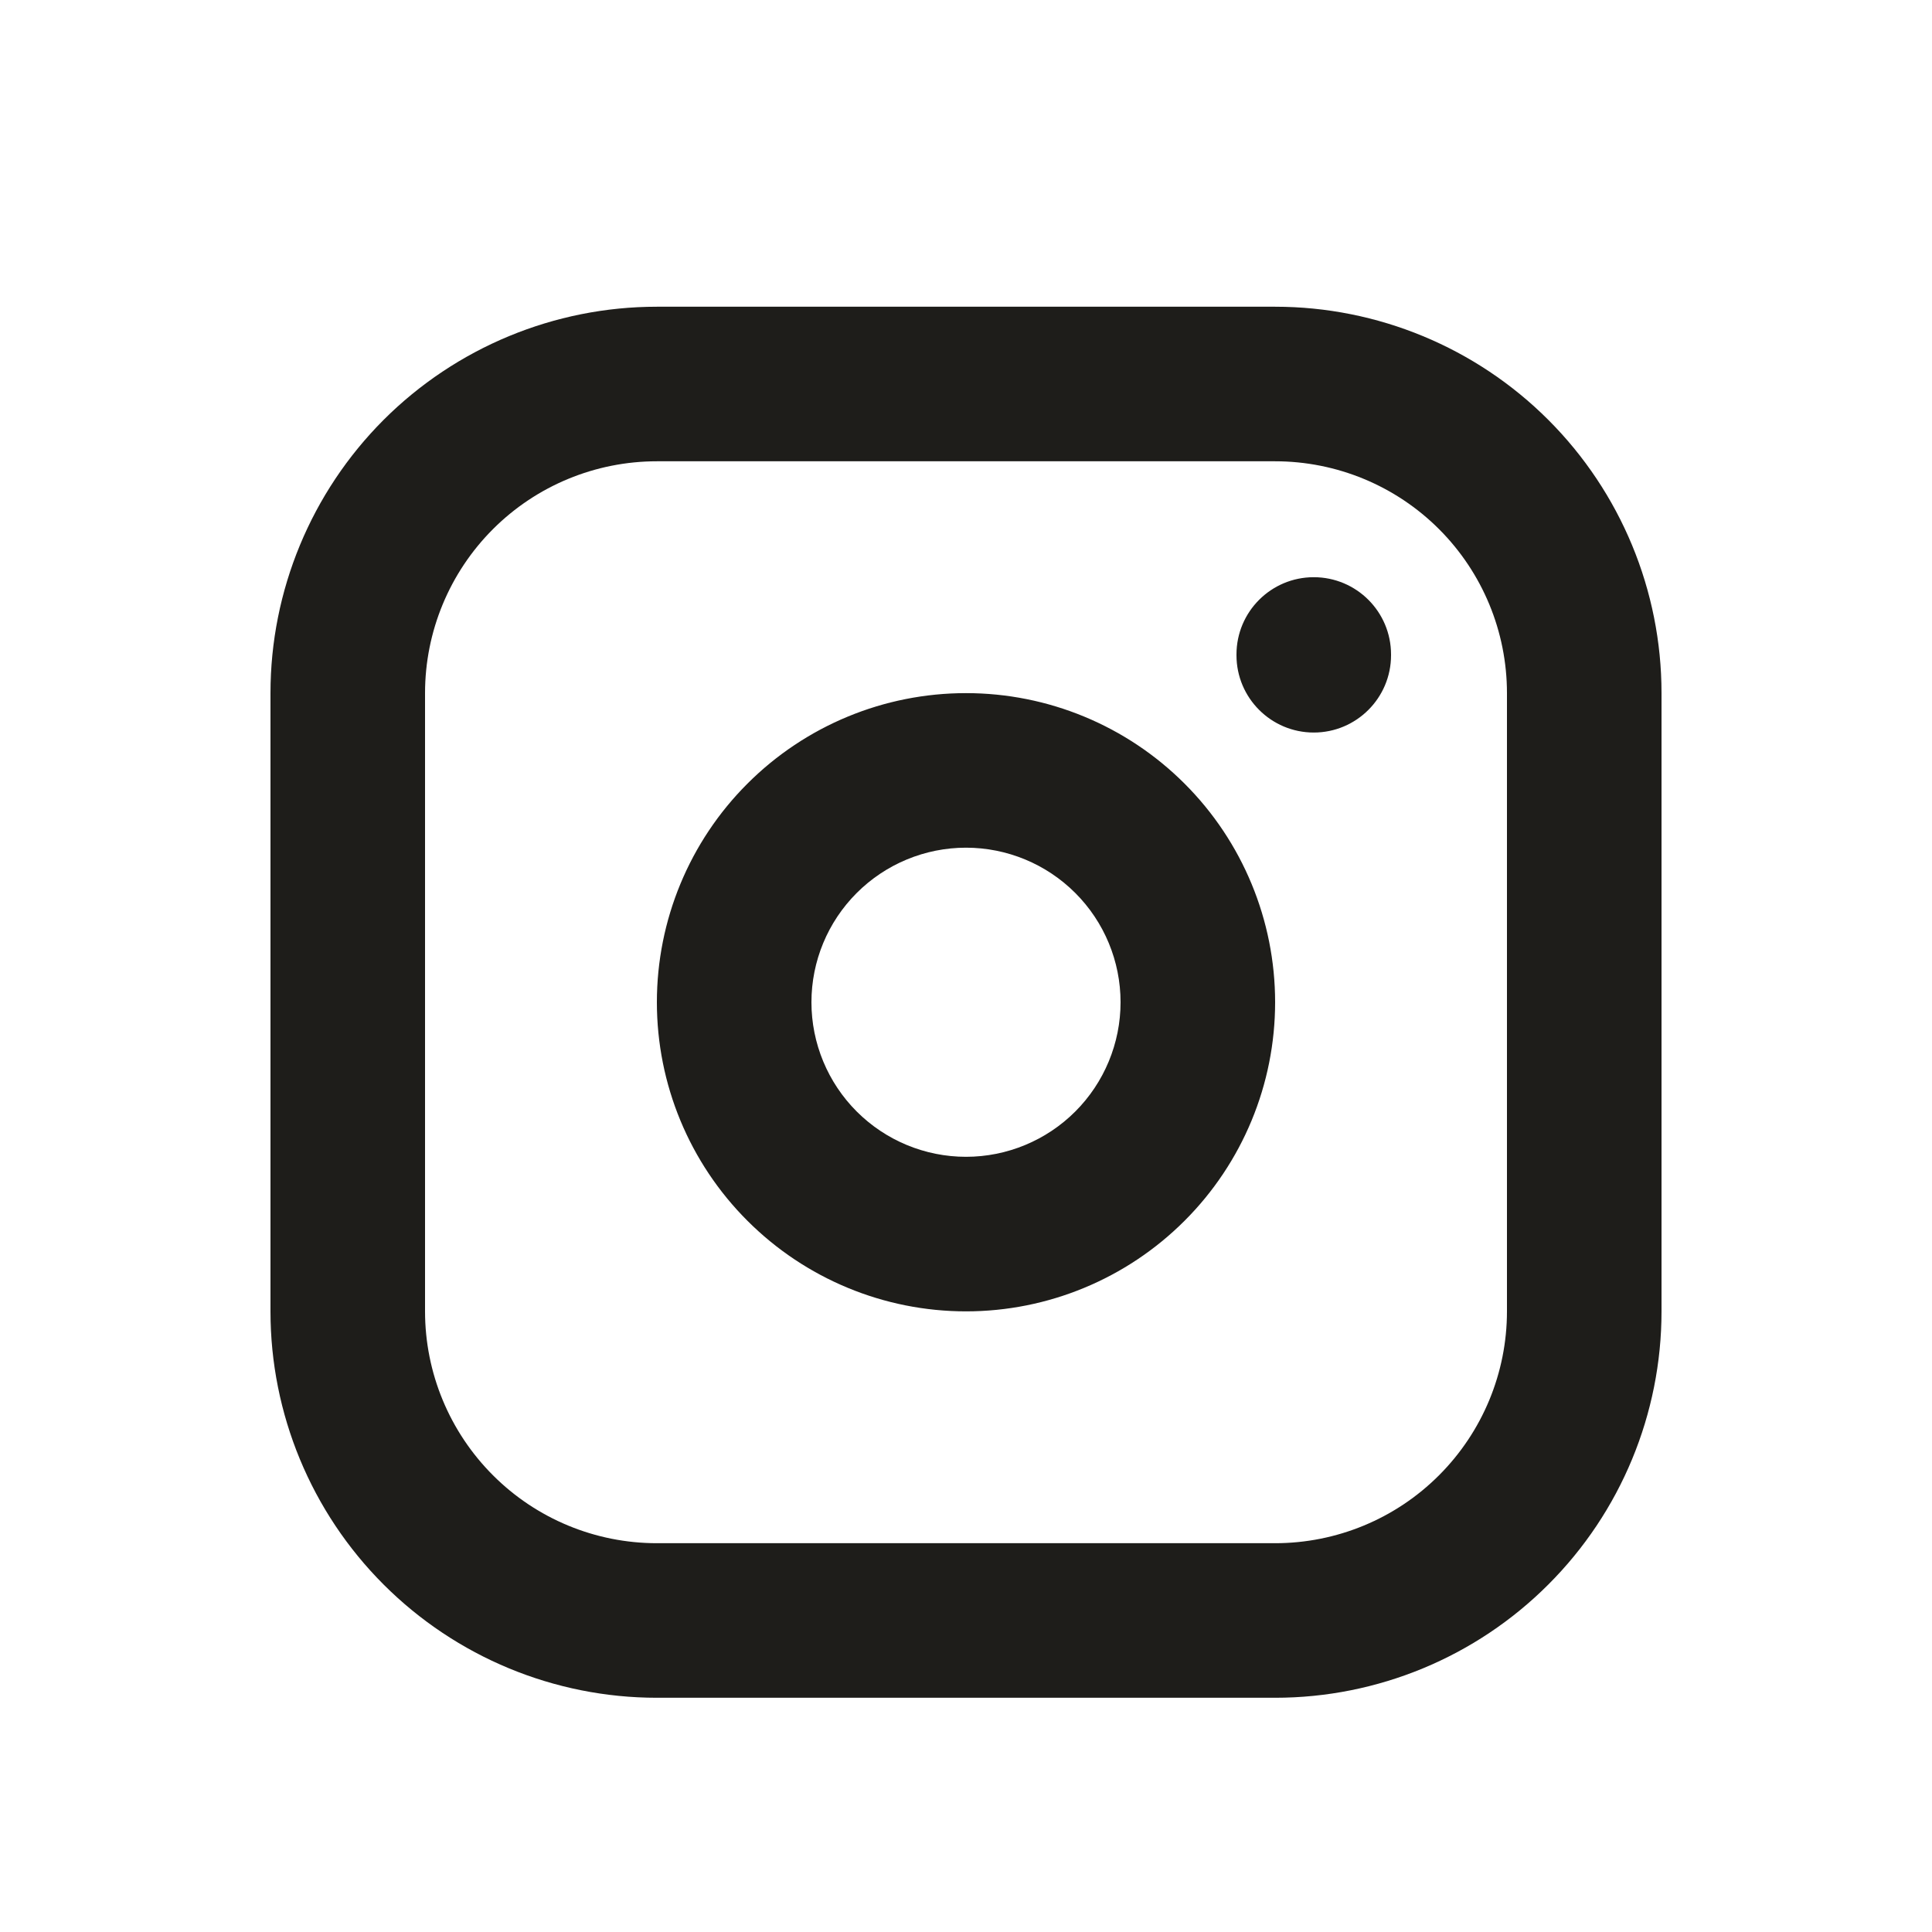
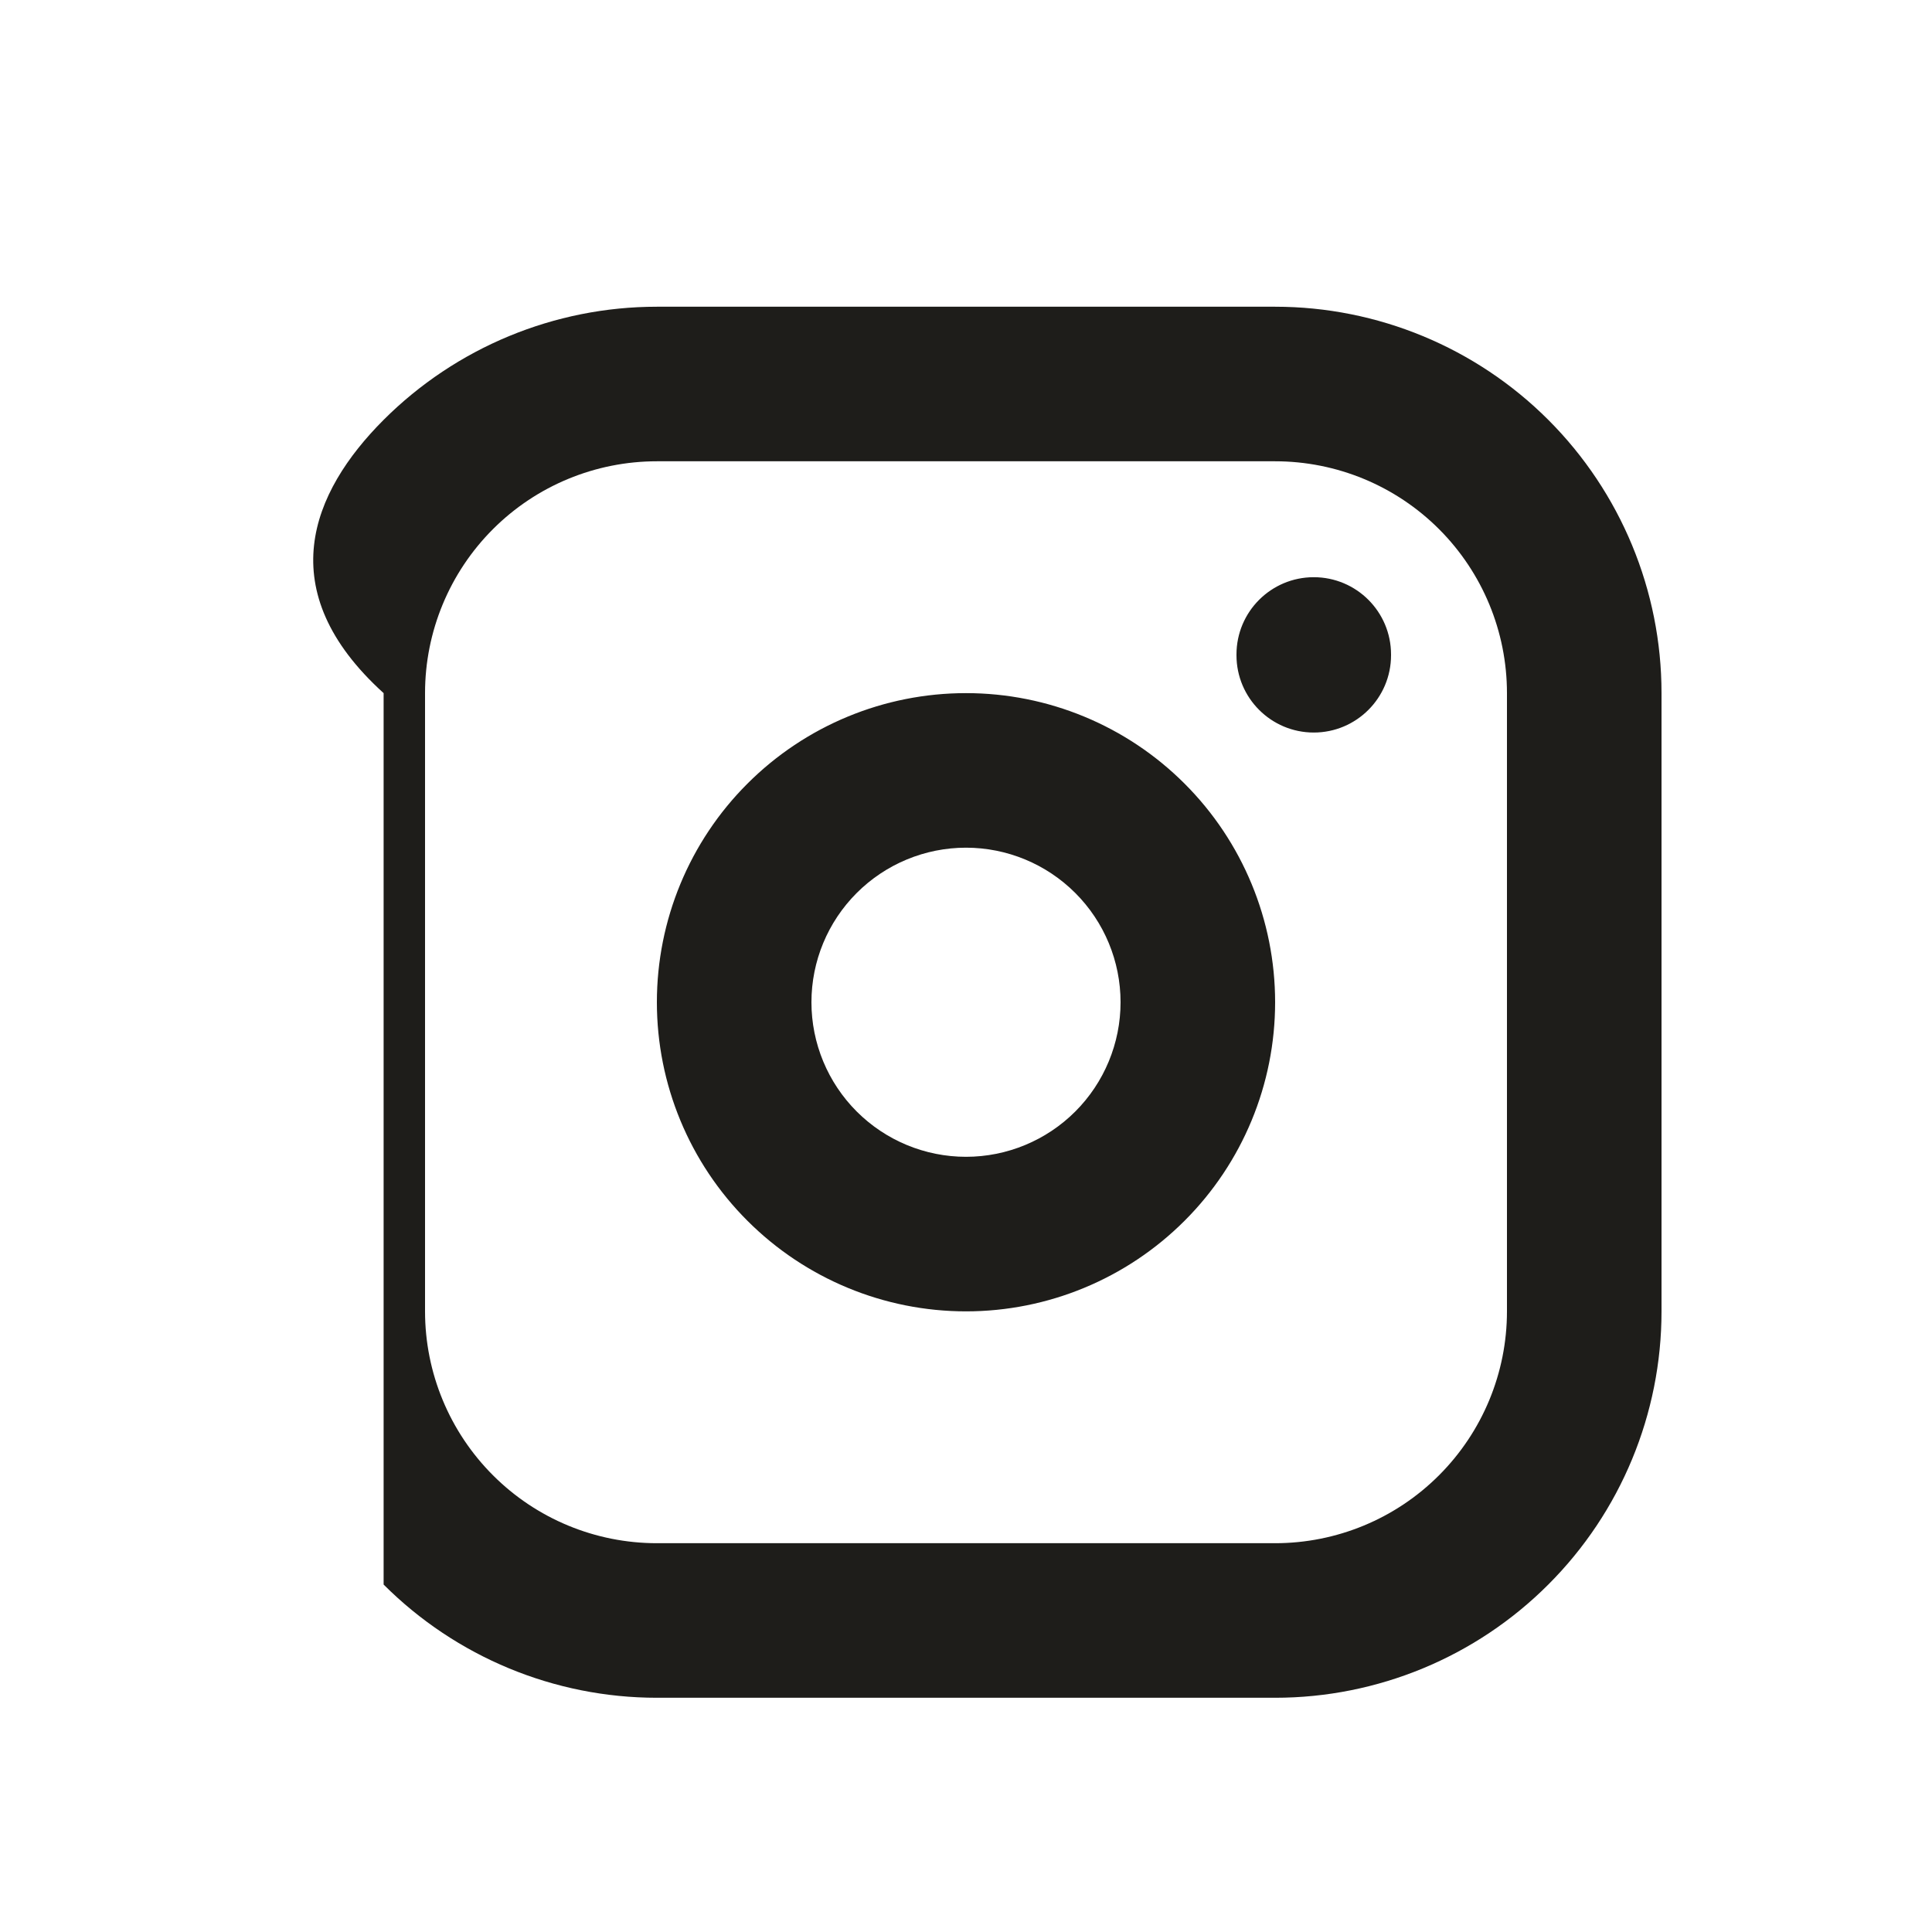
<svg xmlns="http://www.w3.org/2000/svg" width="25" height="25" viewBox="0 0 25 25" fill="none">
-   <path fill-rule="evenodd" clip-rule="evenodd" d="M8.5 5.969C7.704 5.969 6.941 6.285 6.379 6.847C5.816 7.41 5.5 8.173 5.5 8.969V16.969C5.5 17.764 5.816 18.527 6.379 19.09C6.941 19.653 7.704 19.969 8.5 19.969H16.5C17.296 19.969 18.059 19.653 18.621 19.09C19.184 18.527 19.5 17.764 19.5 16.969V8.969C19.5 8.173 19.184 7.41 18.621 6.847C18.059 6.285 17.296 5.969 16.5 5.969H8.5ZM4.964 5.433C5.902 4.496 7.174 3.969 8.5 3.969H16.5C17.826 3.969 19.098 4.496 20.035 5.433C20.973 6.371 21.5 7.643 21.5 8.969V16.969C21.5 18.295 20.973 19.567 20.035 20.504C19.098 21.442 17.826 21.969 16.5 21.969H8.5C7.174 21.969 5.902 21.442 4.964 20.504C4.027 19.567 3.5 18.295 3.5 16.969V8.969C3.5 7.643 4.027 6.371 4.964 5.433ZM9.672 10.14C10.422 9.39 11.439 8.969 12.5 8.969C13.561 8.969 14.578 9.39 15.328 10.14C16.079 10.89 16.5 11.908 16.5 12.969C16.5 14.03 16.079 15.047 15.328 15.797C14.578 16.547 13.561 16.969 12.5 16.969C11.439 16.969 10.422 16.547 9.672 15.797C8.921 15.047 8.5 14.03 8.5 12.969C8.5 11.908 8.921 10.89 9.672 10.14ZM12.5 10.969C11.97 10.969 11.461 11.18 11.086 11.555C10.711 11.93 10.5 12.438 10.5 12.969C10.5 13.499 10.711 14.008 11.086 14.383C11.461 14.758 11.97 14.969 12.5 14.969C13.03 14.969 13.539 14.758 13.914 14.383C14.289 14.008 14.5 13.499 14.5 12.969C14.5 12.438 14.289 11.93 13.914 11.555C13.539 11.18 13.03 10.969 12.5 10.969ZM18 8.469C18 7.916 17.552 7.469 17 7.469C16.448 7.469 16 7.916 16 8.469V8.479C16 9.031 16.448 9.479 17 9.479C17.552 9.479 18 9.031 18 8.479V8.469Z" fill="#1E1D1A" />
+   <path fill-rule="evenodd" clip-rule="evenodd" d="M8.5 5.969C7.704 5.969 6.941 6.285 6.379 6.847C5.816 7.41 5.5 8.173 5.5 8.969V16.969C5.5 17.764 5.816 18.527 6.379 19.09C6.941 19.653 7.704 19.969 8.5 19.969H16.5C17.296 19.969 18.059 19.653 18.621 19.09C19.184 18.527 19.5 17.764 19.5 16.969V8.969C19.5 8.173 19.184 7.41 18.621 6.847C18.059 6.285 17.296 5.969 16.5 5.969H8.5ZM4.964 5.433C5.902 4.496 7.174 3.969 8.5 3.969H16.5C17.826 3.969 19.098 4.496 20.035 5.433C20.973 6.371 21.5 7.643 21.5 8.969V16.969C21.5 18.295 20.973 19.567 20.035 20.504C19.098 21.442 17.826 21.969 16.5 21.969H8.5C7.174 21.969 5.902 21.442 4.964 20.504V8.969C3.5 7.643 4.027 6.371 4.964 5.433ZM9.672 10.14C10.422 9.39 11.439 8.969 12.5 8.969C13.561 8.969 14.578 9.39 15.328 10.14C16.079 10.89 16.5 11.908 16.5 12.969C16.5 14.03 16.079 15.047 15.328 15.797C14.578 16.547 13.561 16.969 12.5 16.969C11.439 16.969 10.422 16.547 9.672 15.797C8.921 15.047 8.5 14.03 8.5 12.969C8.5 11.908 8.921 10.89 9.672 10.14ZM12.5 10.969C11.97 10.969 11.461 11.18 11.086 11.555C10.711 11.93 10.5 12.438 10.5 12.969C10.5 13.499 10.711 14.008 11.086 14.383C11.461 14.758 11.97 14.969 12.5 14.969C13.03 14.969 13.539 14.758 13.914 14.383C14.289 14.008 14.5 13.499 14.5 12.969C14.5 12.438 14.289 11.93 13.914 11.555C13.539 11.18 13.03 10.969 12.5 10.969ZM18 8.469C18 7.916 17.552 7.469 17 7.469C16.448 7.469 16 7.916 16 8.469V8.479C16 9.031 16.448 9.479 17 9.479C17.552 9.479 18 9.031 18 8.479V8.469Z" fill="#1E1D1A" />
</svg>